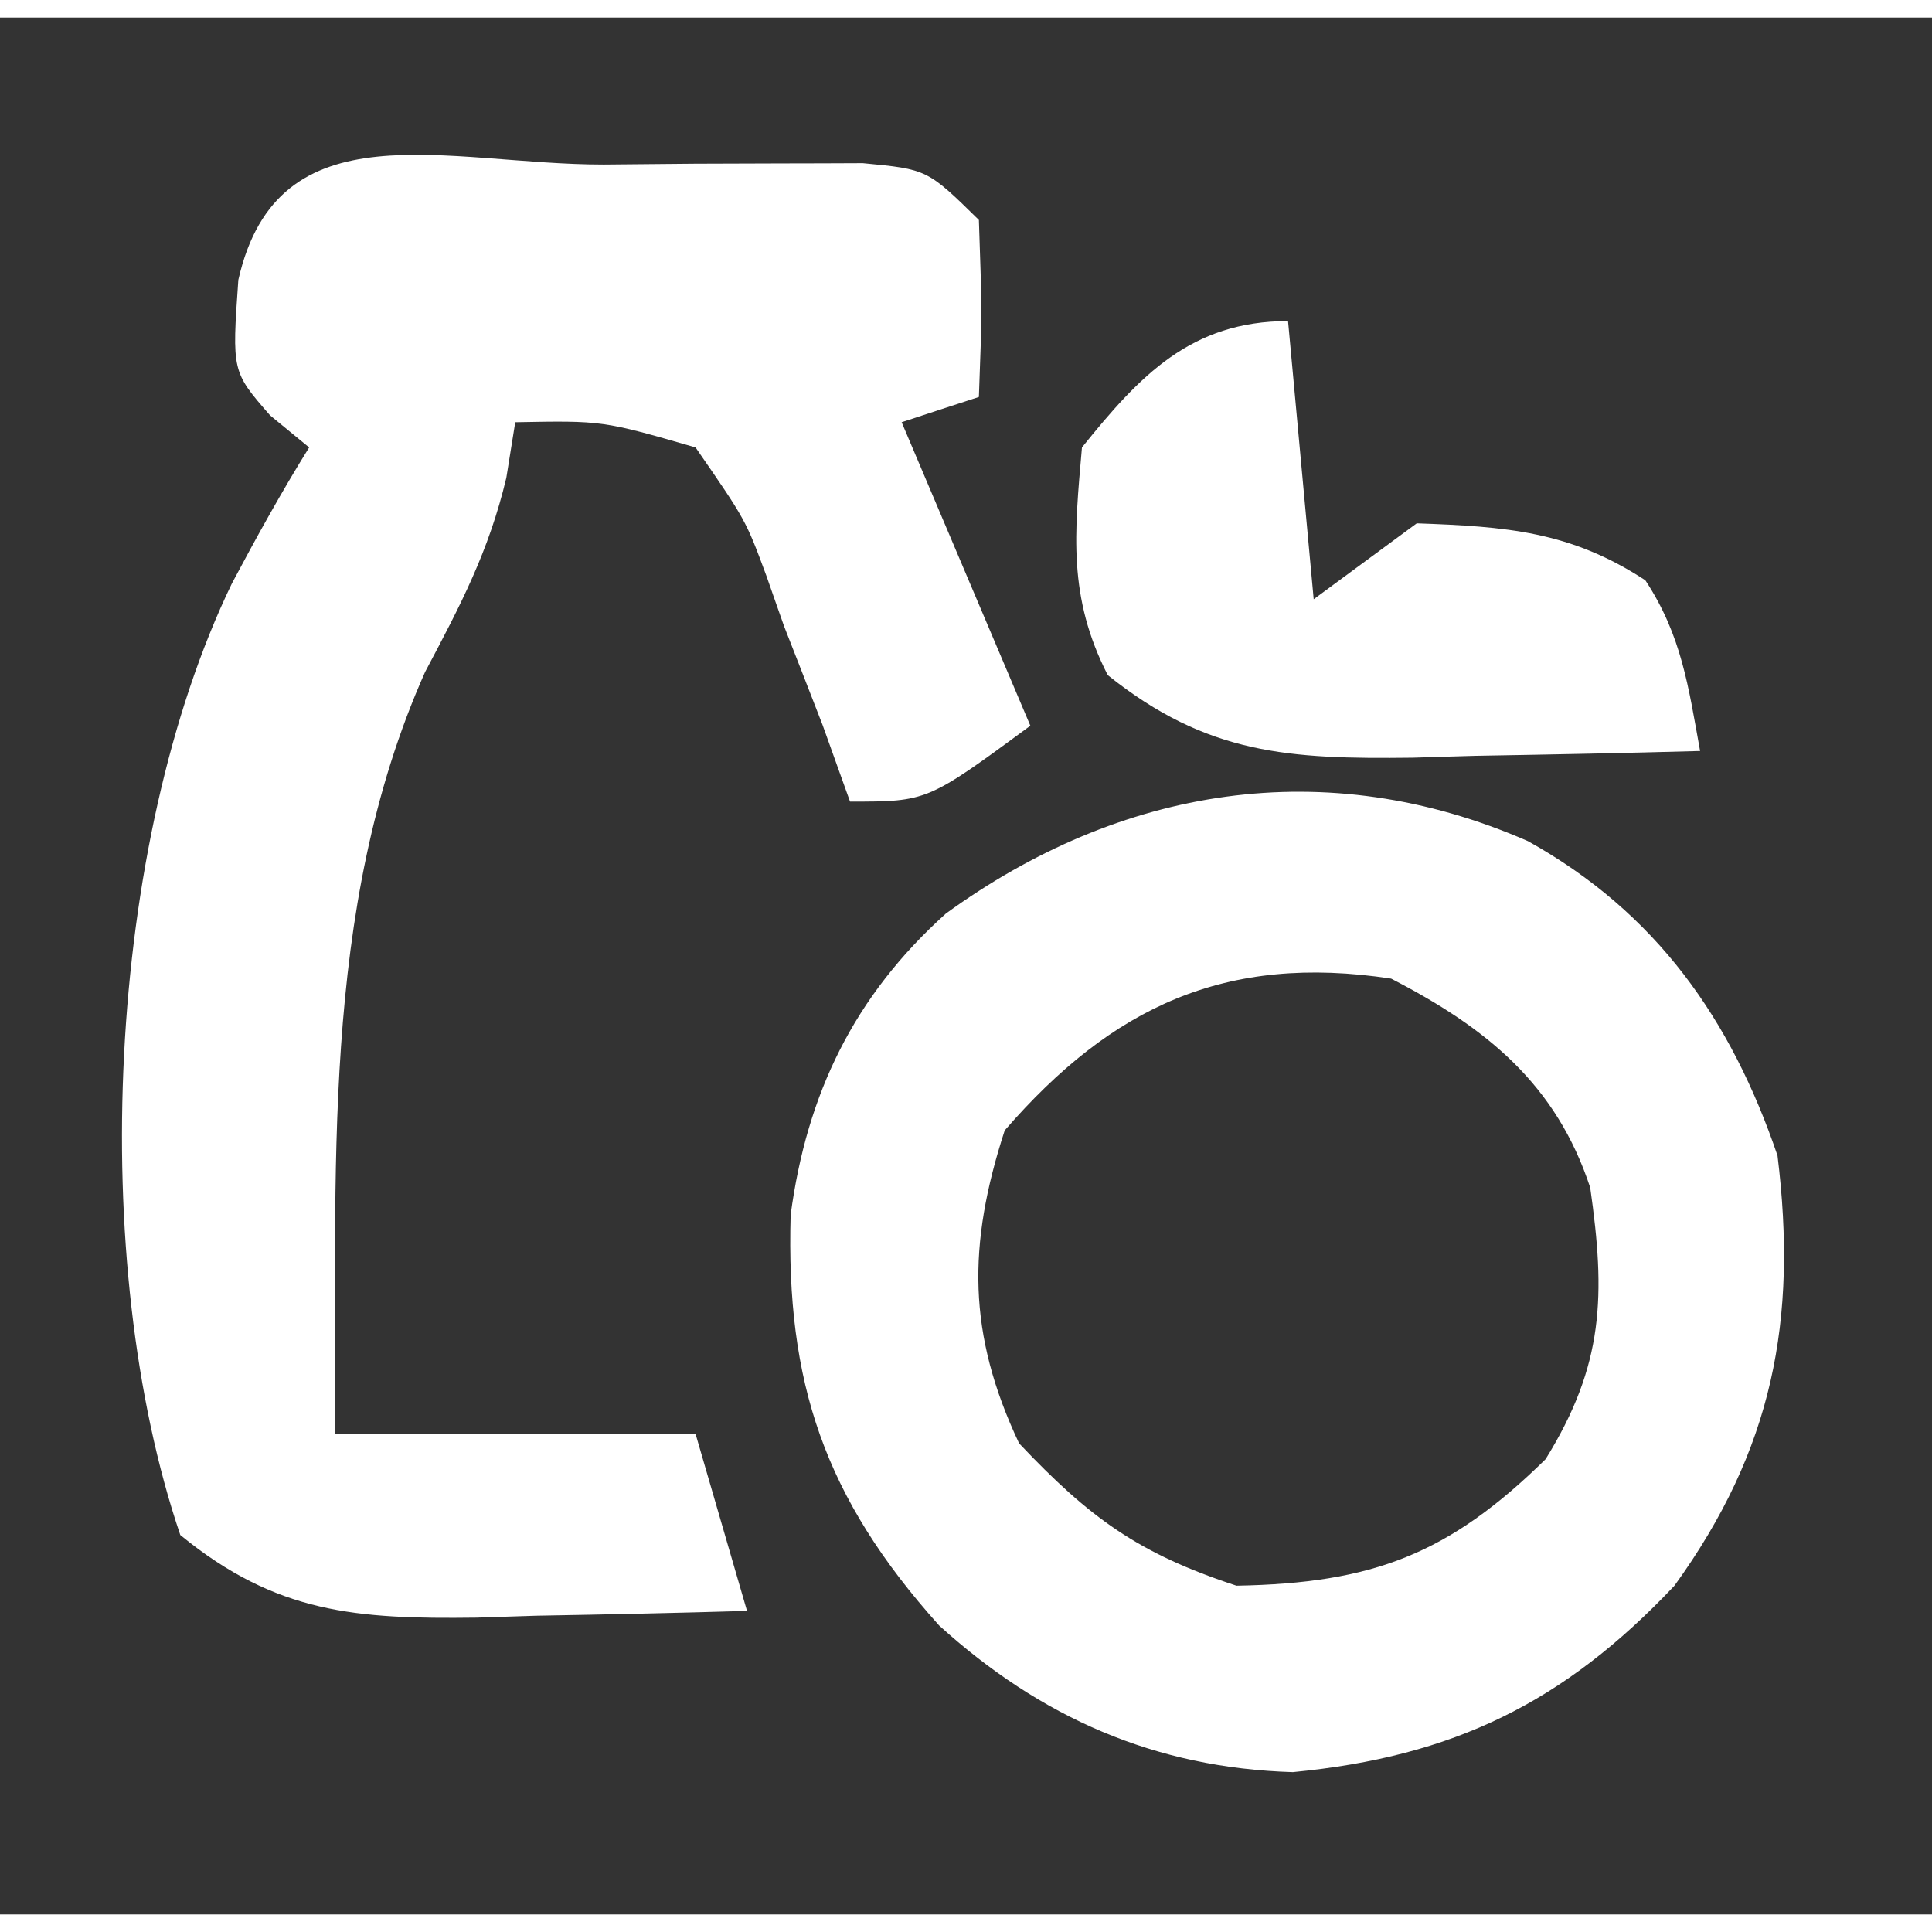
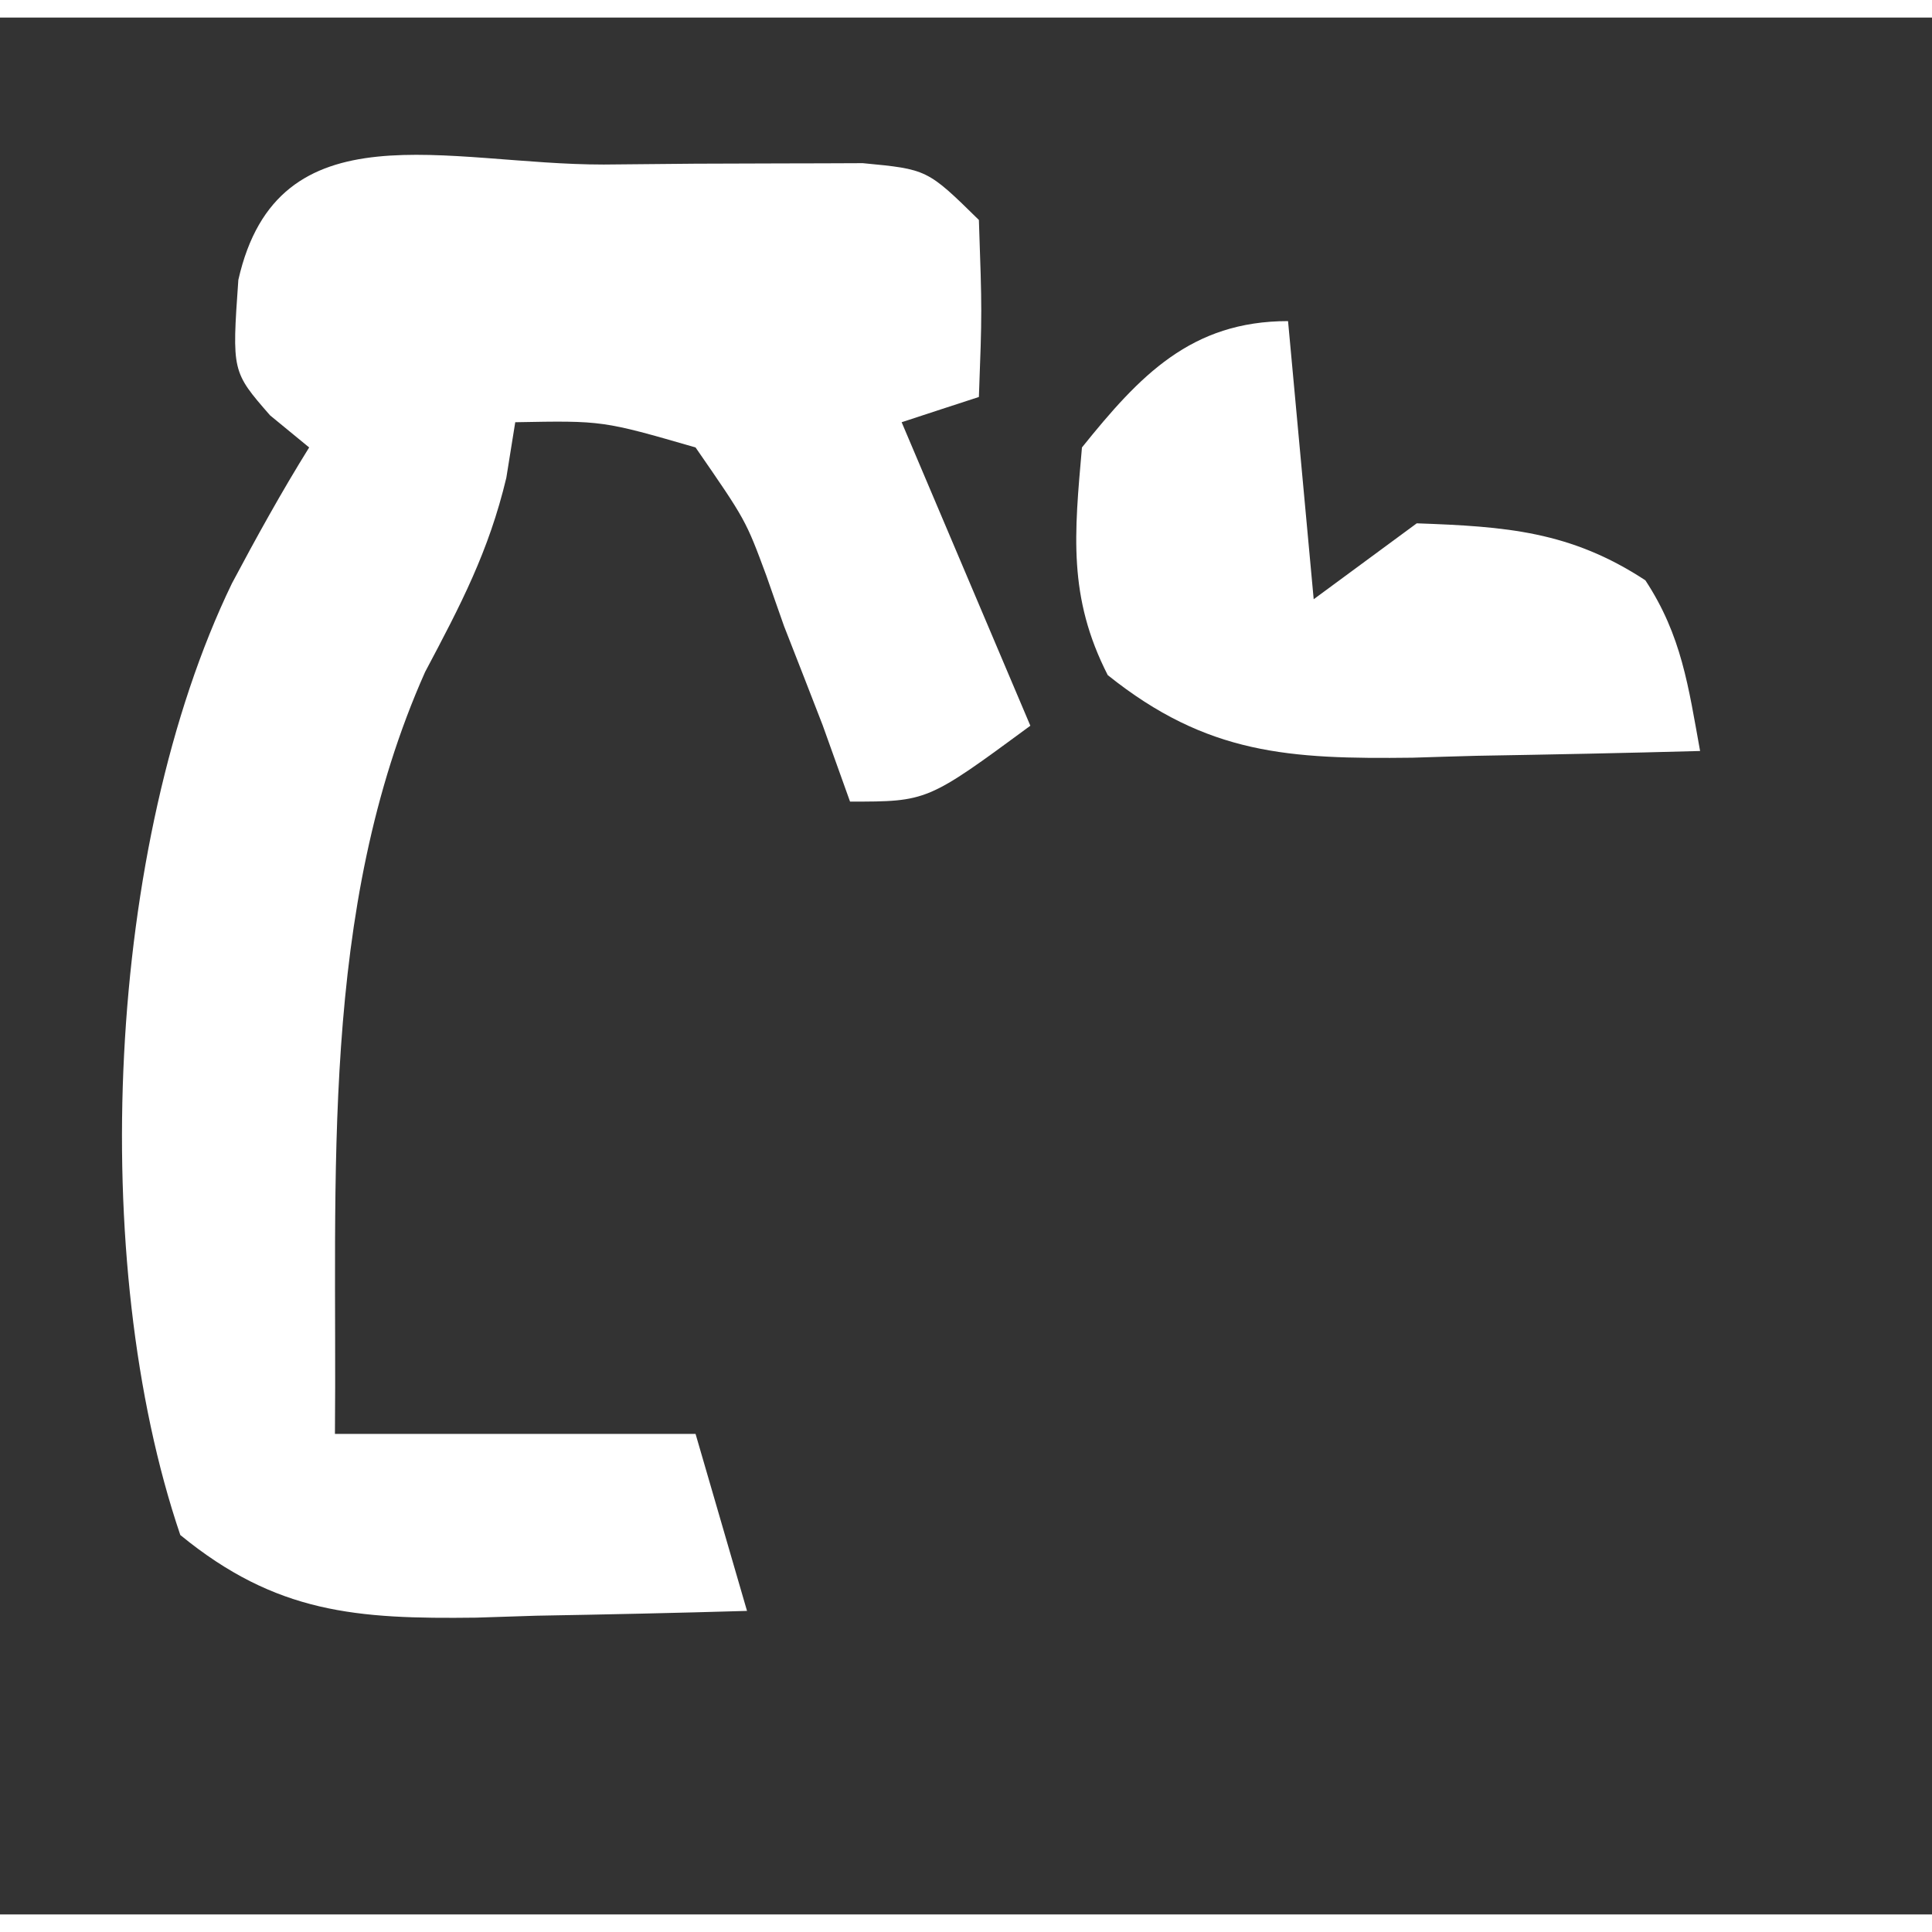
<svg xmlns="http://www.w3.org/2000/svg" width="55px" height="55px" viewBox="0 0 55 54" version="1.1">
  <rect x="0" y="0" width="55" height="54" fill="#333333" stroke="none" />
  <g id="surface1">
    <path style=" stroke:none;fill-rule:nonzero;fill:rgb(100%,100%,100%);fill-opacity:1;" d="M 17.188 4.184 C 18.047 4.176 18.906 4.168 19.789 4.16 C 20.609 4.156 21.43 4.156 22.273 4.152 C 23.027 4.152 23.785 4.148 24.562 4.145 C 26.398 4.32 26.398 4.32 27.867 5.762 C 27.957 8.371 27.957 8.371 27.867 10.801 C 27.141 11.039 26.414 11.273 25.668 11.52 C 27.48 15.797 27.48 15.797 29.332 20.16 C 26.398 22.32 26.398 22.32 24.199 22.32 C 23.941 21.602 23.684 20.883 23.418 20.141 C 23.055 19.203 22.688 18.262 22.32 17.324 C 22.152 16.852 21.988 16.375 21.816 15.887 C 21.23 14.305 21.23 14.305 19.801 12.238 C 17.156 11.473 17.156 11.473 14.668 11.52 C 14.582 12.043 14.5 12.562 14.414 13.102 C 13.914 15.199 13.113 16.723 12.102 18.629 C 9.074 25.426 9.602 33.023 9.535 40.32 C 12.922 40.32 16.309 40.32 19.801 40.32 C 20.285 41.984 20.77 43.645 21.266 45.359 C 19.266 45.418 17.266 45.461 15.262 45.496 C 14.418 45.523 14.418 45.523 13.555 45.551 C 10.152 45.594 7.863 45.434 5.133 43.199 C 2.492 35.426 3.016 23.527 6.602 16.109 C 7.297 14.801 8.016 13.5 8.801 12.238 C 8.434 11.938 8.066 11.637 7.688 11.324 C 6.602 10.078 6.602 10.078 6.785 7.469 C 7.91 2.488 12.727 4.188 17.188 4.184 Z M 17.188 4.184 " />
-     <path style=" stroke:none;fill-rule:nonzero;fill:rgb(100%,100%,100%);fill-opacity:1;" d="M 43.496 23.445 C 47.16 25.484 49.285 28.527 50.602 32.398 C 51.176 37.09 50.469 40.766 47.668 44.641 C 44.523 47.973 41.375 49.508 36.805 49.949 C 32.879 49.832 29.613 48.387 26.734 45.773 C 23.465 42.129 22.371 38.855 22.508 34.086 C 22.969 30.641 24.309 27.863 26.926 25.508 C 31.887 21.906 37.719 20.922 43.496 23.445 Z M 28.602 31.68 C 27.539 34.953 27.543 37.477 29.012 40.59 C 31.02 42.711 32.402 43.723 35.199 44.641 C 39.086 44.574 41.254 43.738 44 41.039 C 45.668 38.348 45.707 36.375 45.27 33.309 C 44.305 30.375 42.332 28.766 39.602 27.359 C 34.883 26.641 31.648 28.168 28.602 31.68 Z M 28.602 31.68 " />
    <path style=" stroke:none;fill-rule:nonzero;fill:rgb(100%,100%,100%);fill-opacity:1;" d="M 36.668 8.641 C 36.91 11.254 37.152 13.867 37.398 16.559 C 38.367 15.848 39.336 15.133 40.332 14.398 C 42.867 14.488 44.707 14.621 46.84 16.02 C 47.875 17.594 48.066 19.051 48.398 20.879 C 46.277 20.938 44.152 20.98 42.027 21.016 C 41.43 21.031 40.832 21.051 40.215 21.07 C 36.711 21.113 34.367 20.988 31.535 18.719 C 30.398 16.492 30.586 14.691 30.801 12.238 C 32.445 10.195 33.906 8.641 36.668 8.641 Z M 36.668 8.641 " />
  </g>
</svg>